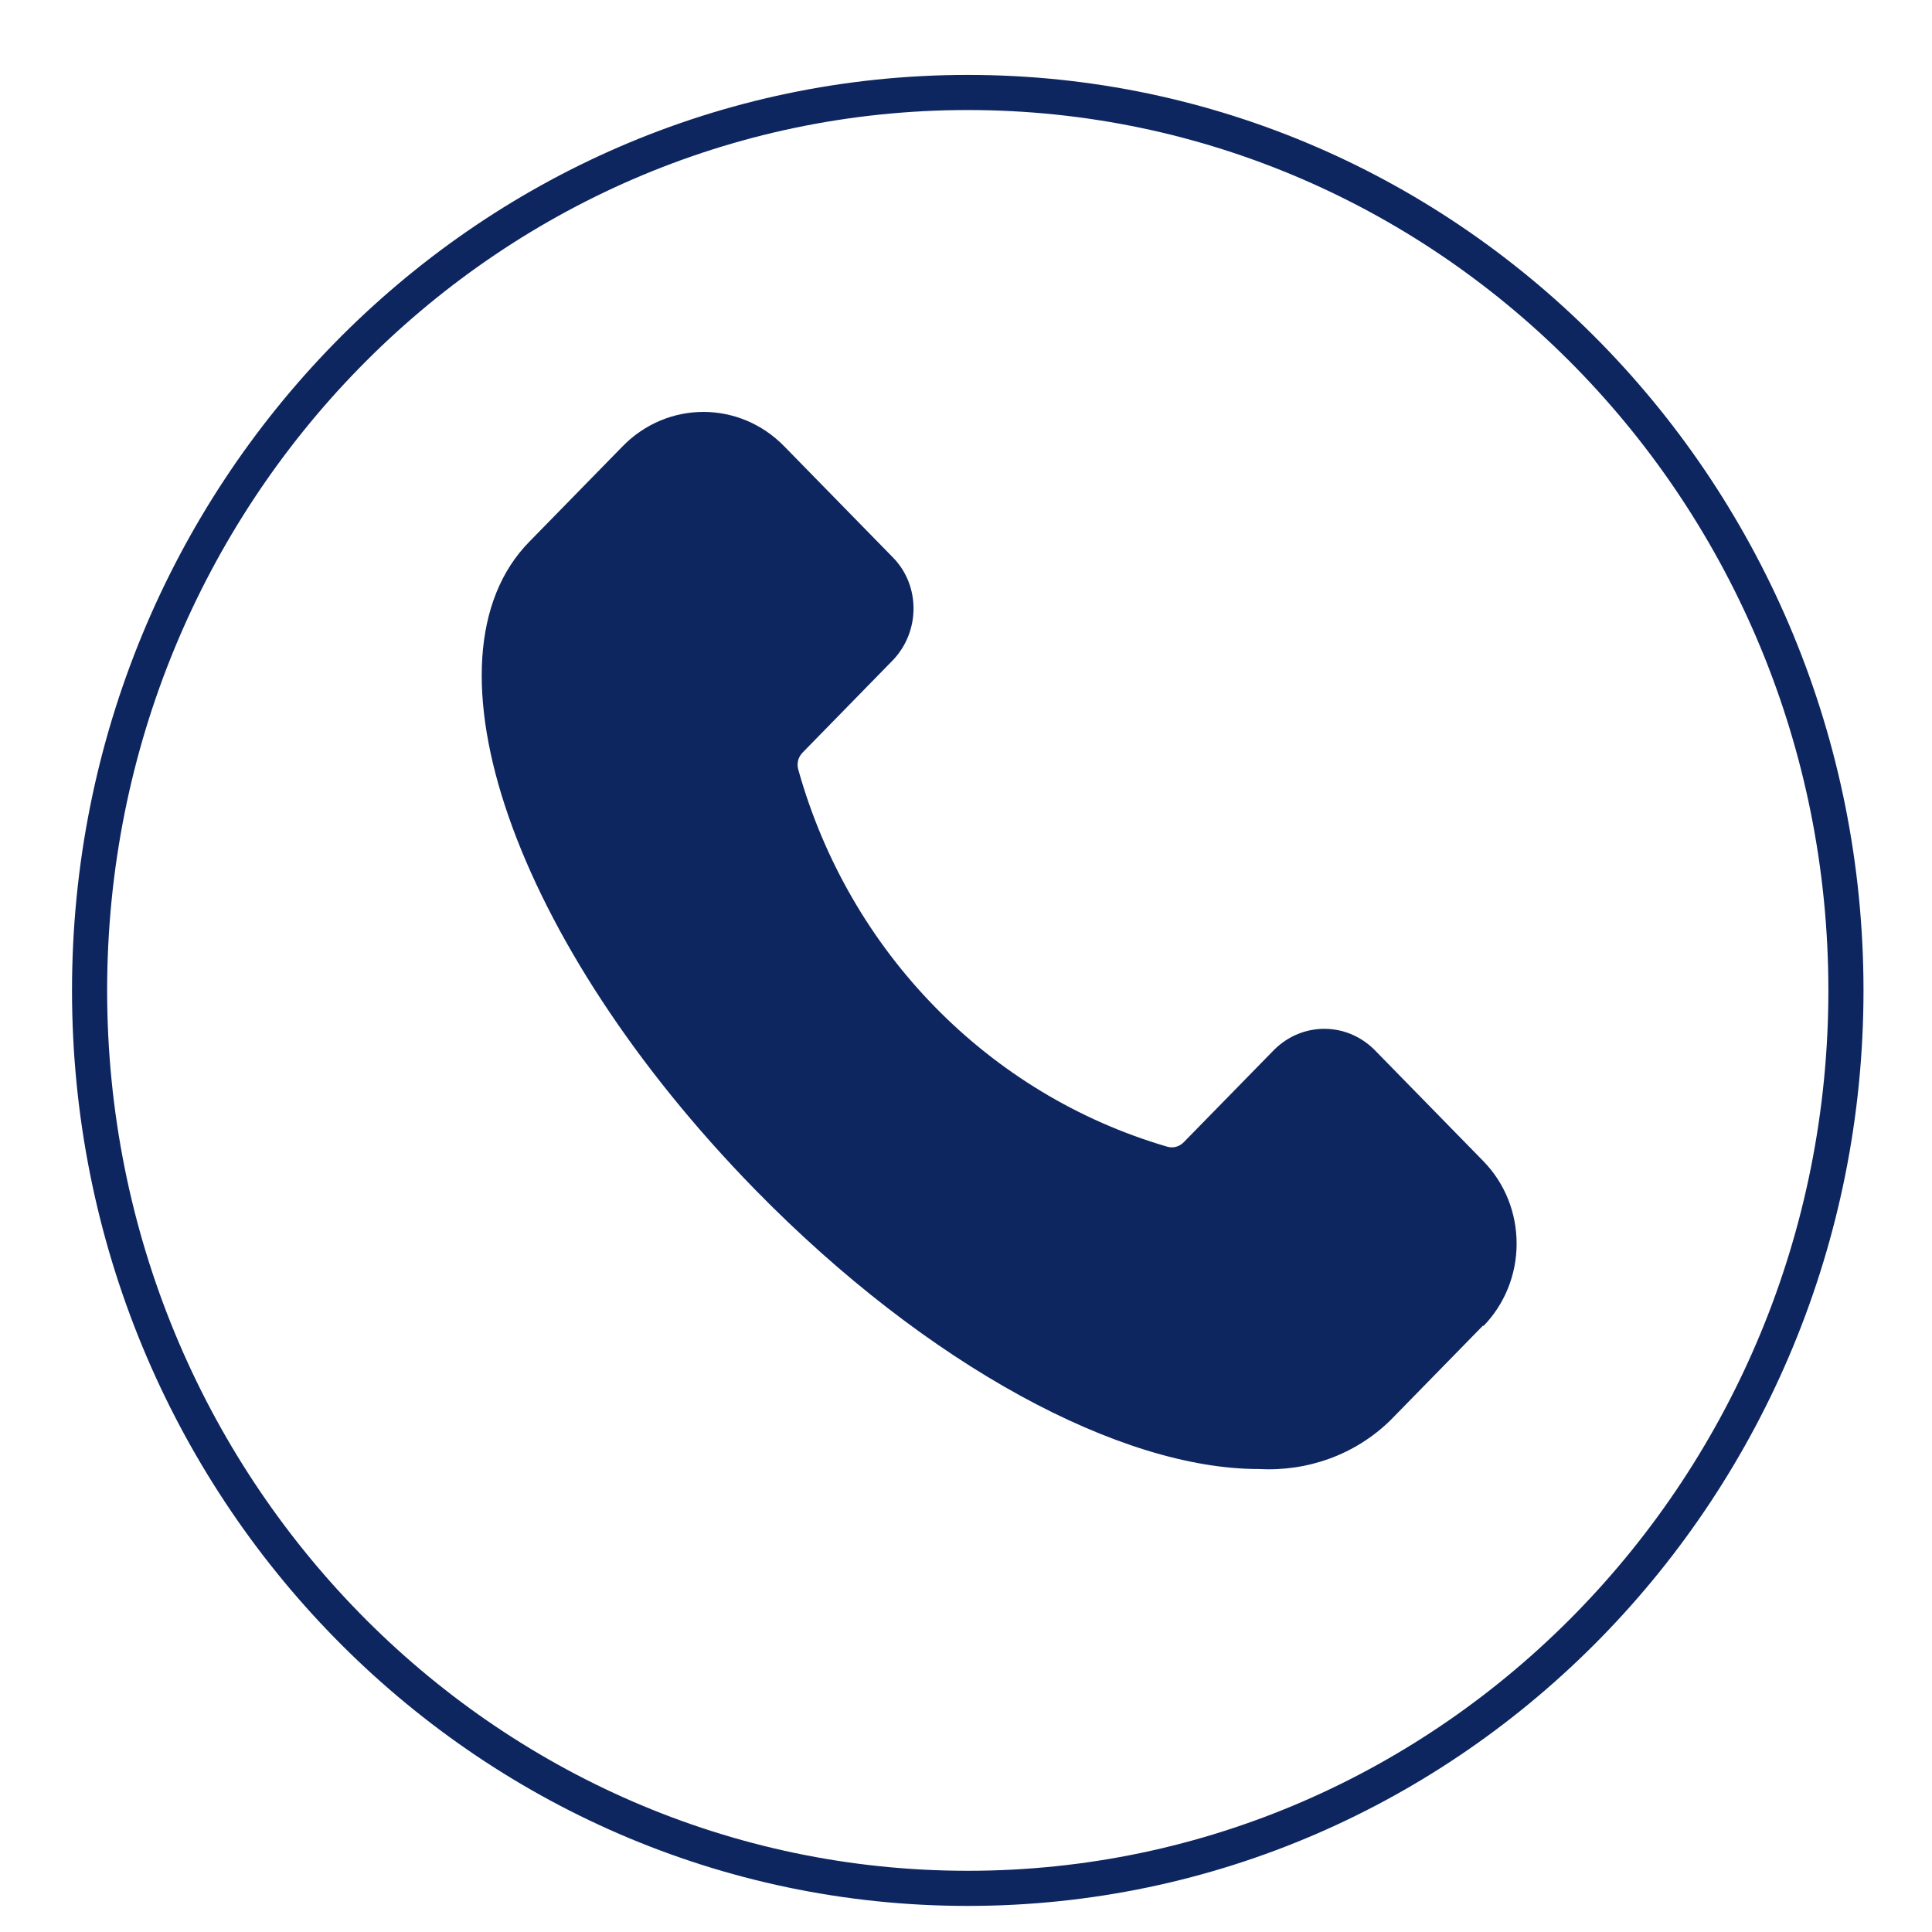
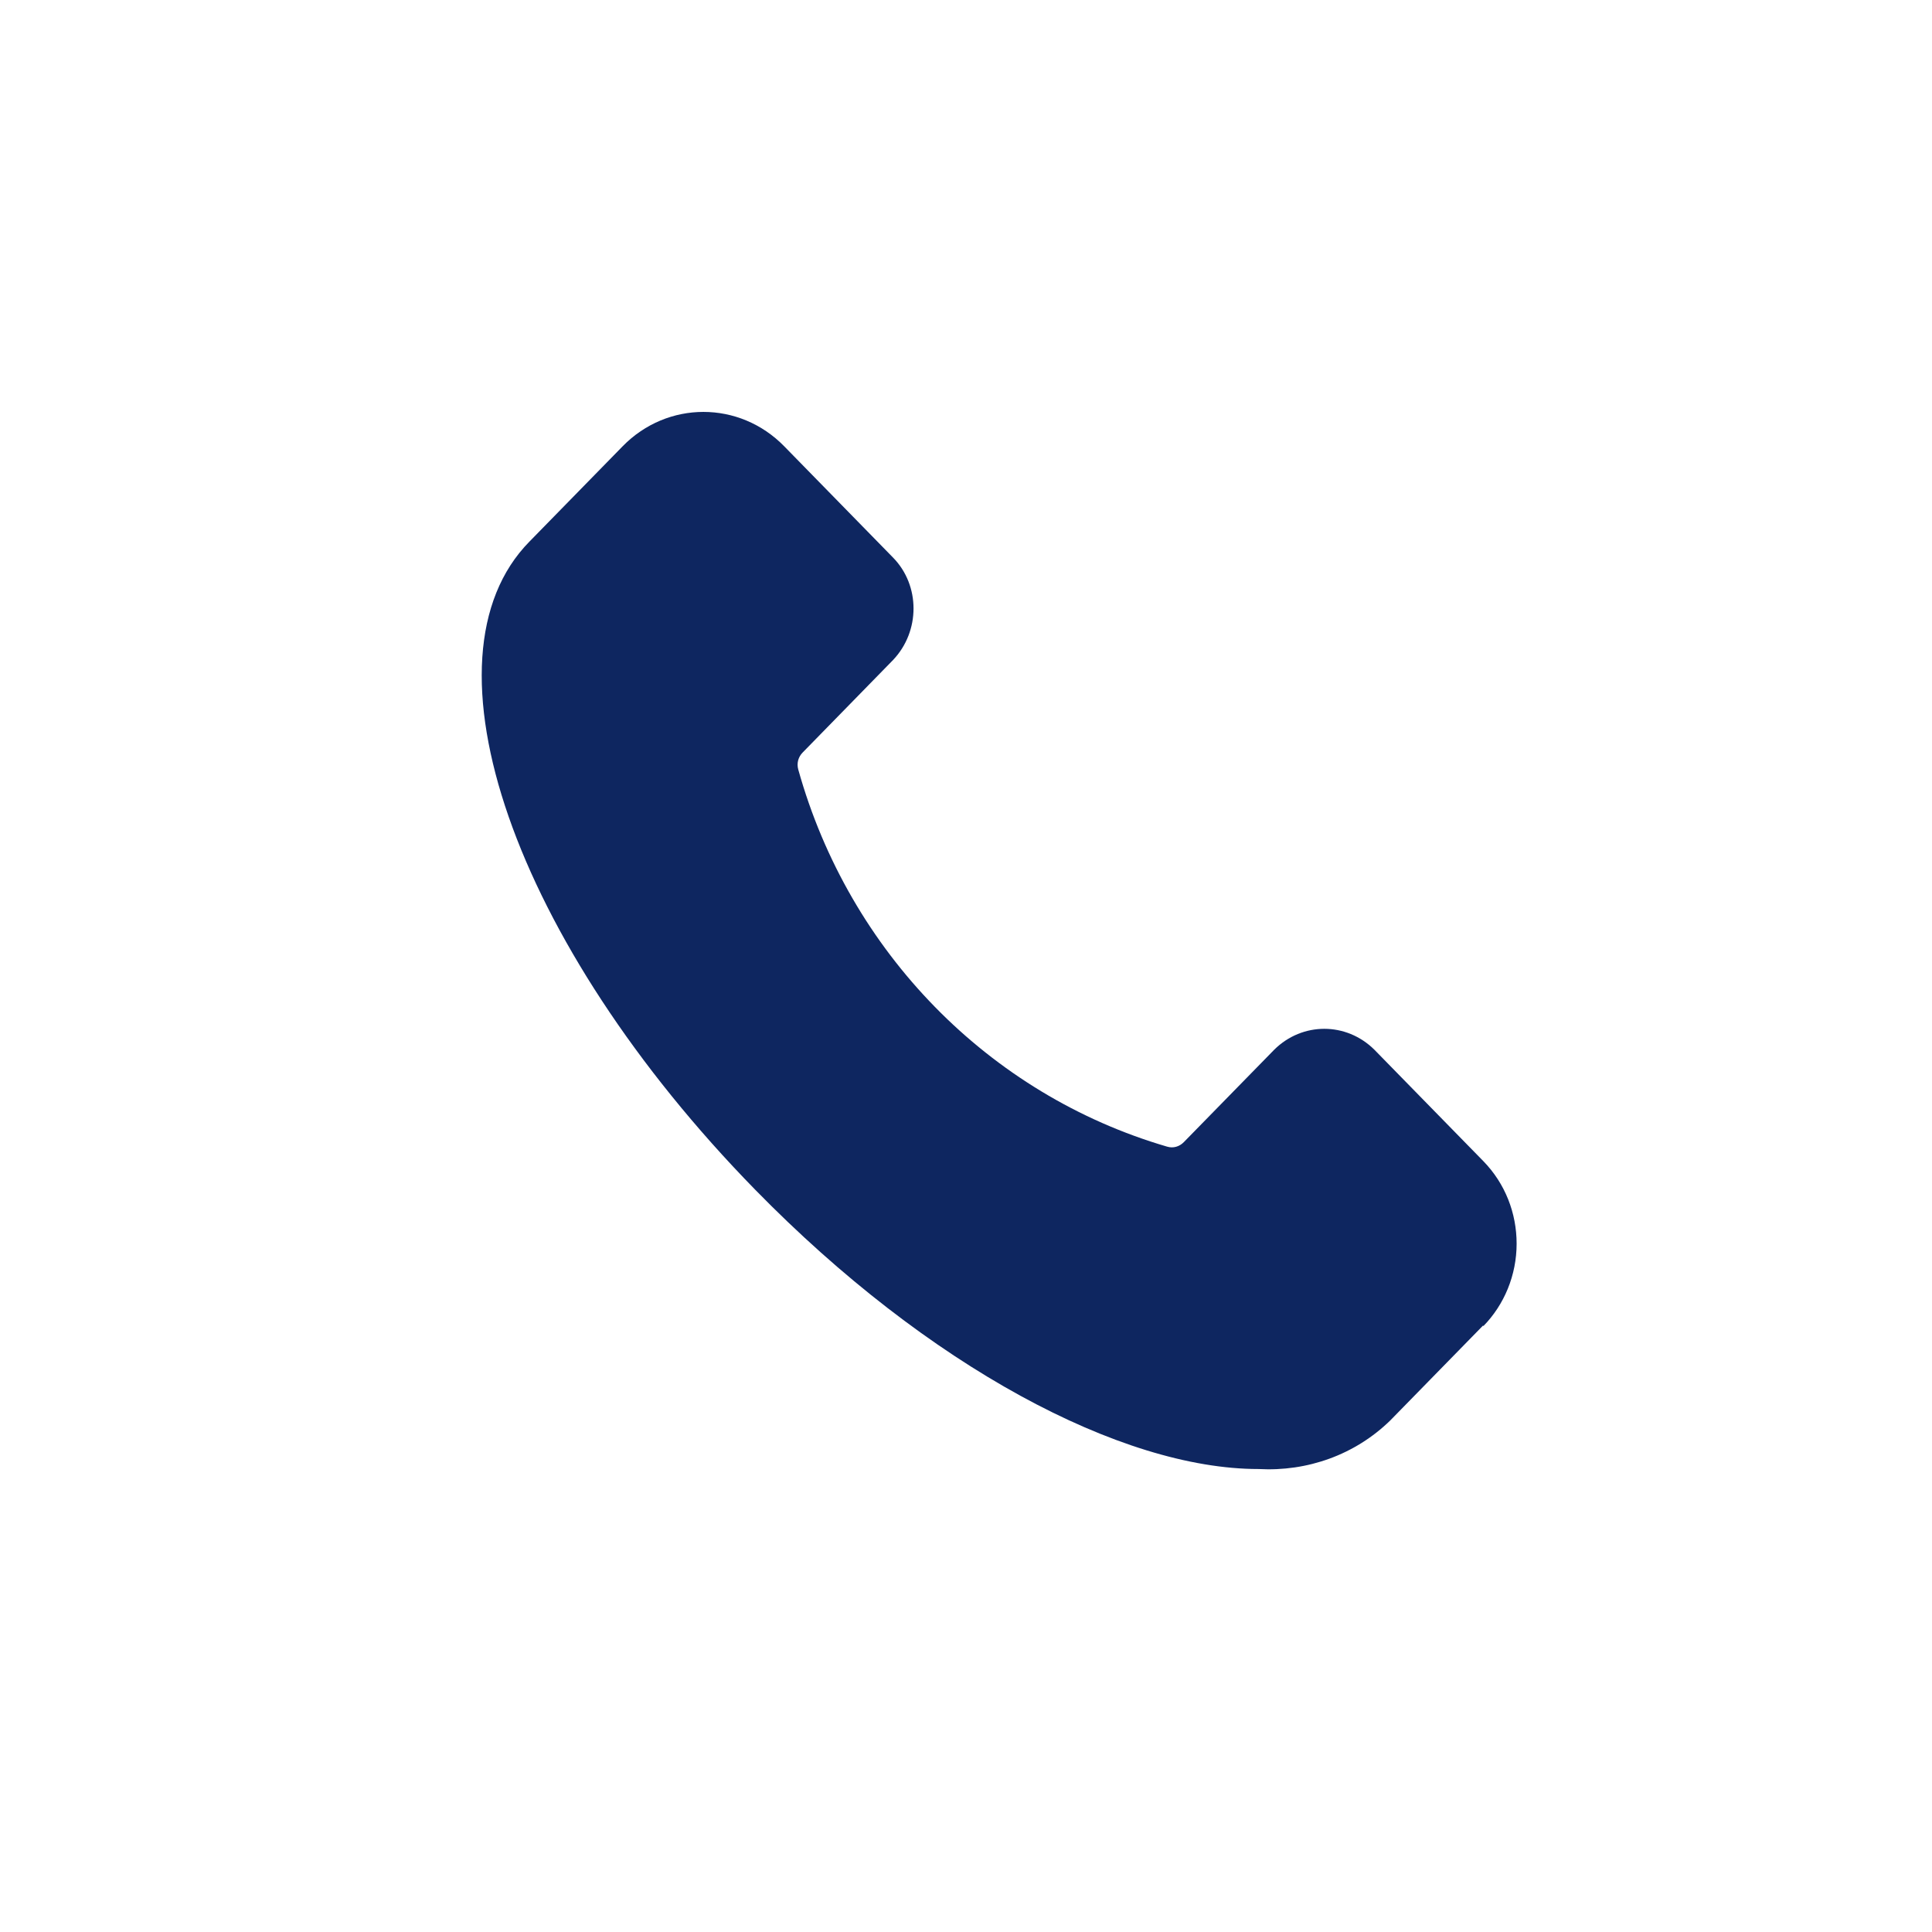
<svg xmlns="http://www.w3.org/2000/svg" width="22" height="22" viewBox="0 0 22 22" fill="none">
-   <path d="M11.02 1.053C5.5 1.053 1.02 5.634 1.02 11.278C1.02 16.922 5.5 21.503 11.02 21.503C16.54 21.503 21.02 16.922 21.02 11.278C21.02 5.634 16.54 1.053 11.02 1.053Z" stroke="#0E2660" stroke-width="0.4" stroke-miterlimit="10" />
  <path d="M16.89 15.092L15.83 16.176C15.43 16.565 14.89 16.759 14.33 16.728C12.77 16.728 10.57 15.562 8.6 13.548C5.85 10.736 4.72 7.495 6.03 6.166L7.09 5.082C7.6 4.56 8.42 4.56 8.93 5.082L10.17 6.35C10.48 6.667 10.48 7.188 10.17 7.515L9.14 8.569C9.09 8.62 9.07 8.691 9.09 8.763C9.67 10.839 11.26 12.464 13.29 13.057C13.36 13.078 13.43 13.057 13.48 13.006L14.51 11.953C14.83 11.636 15.33 11.636 15.65 11.953L16.89 13.221C17.14 13.477 17.27 13.814 17.27 14.162C17.27 14.52 17.13 14.857 16.89 15.102V15.092Z" fill="#0E2660" />
</svg>